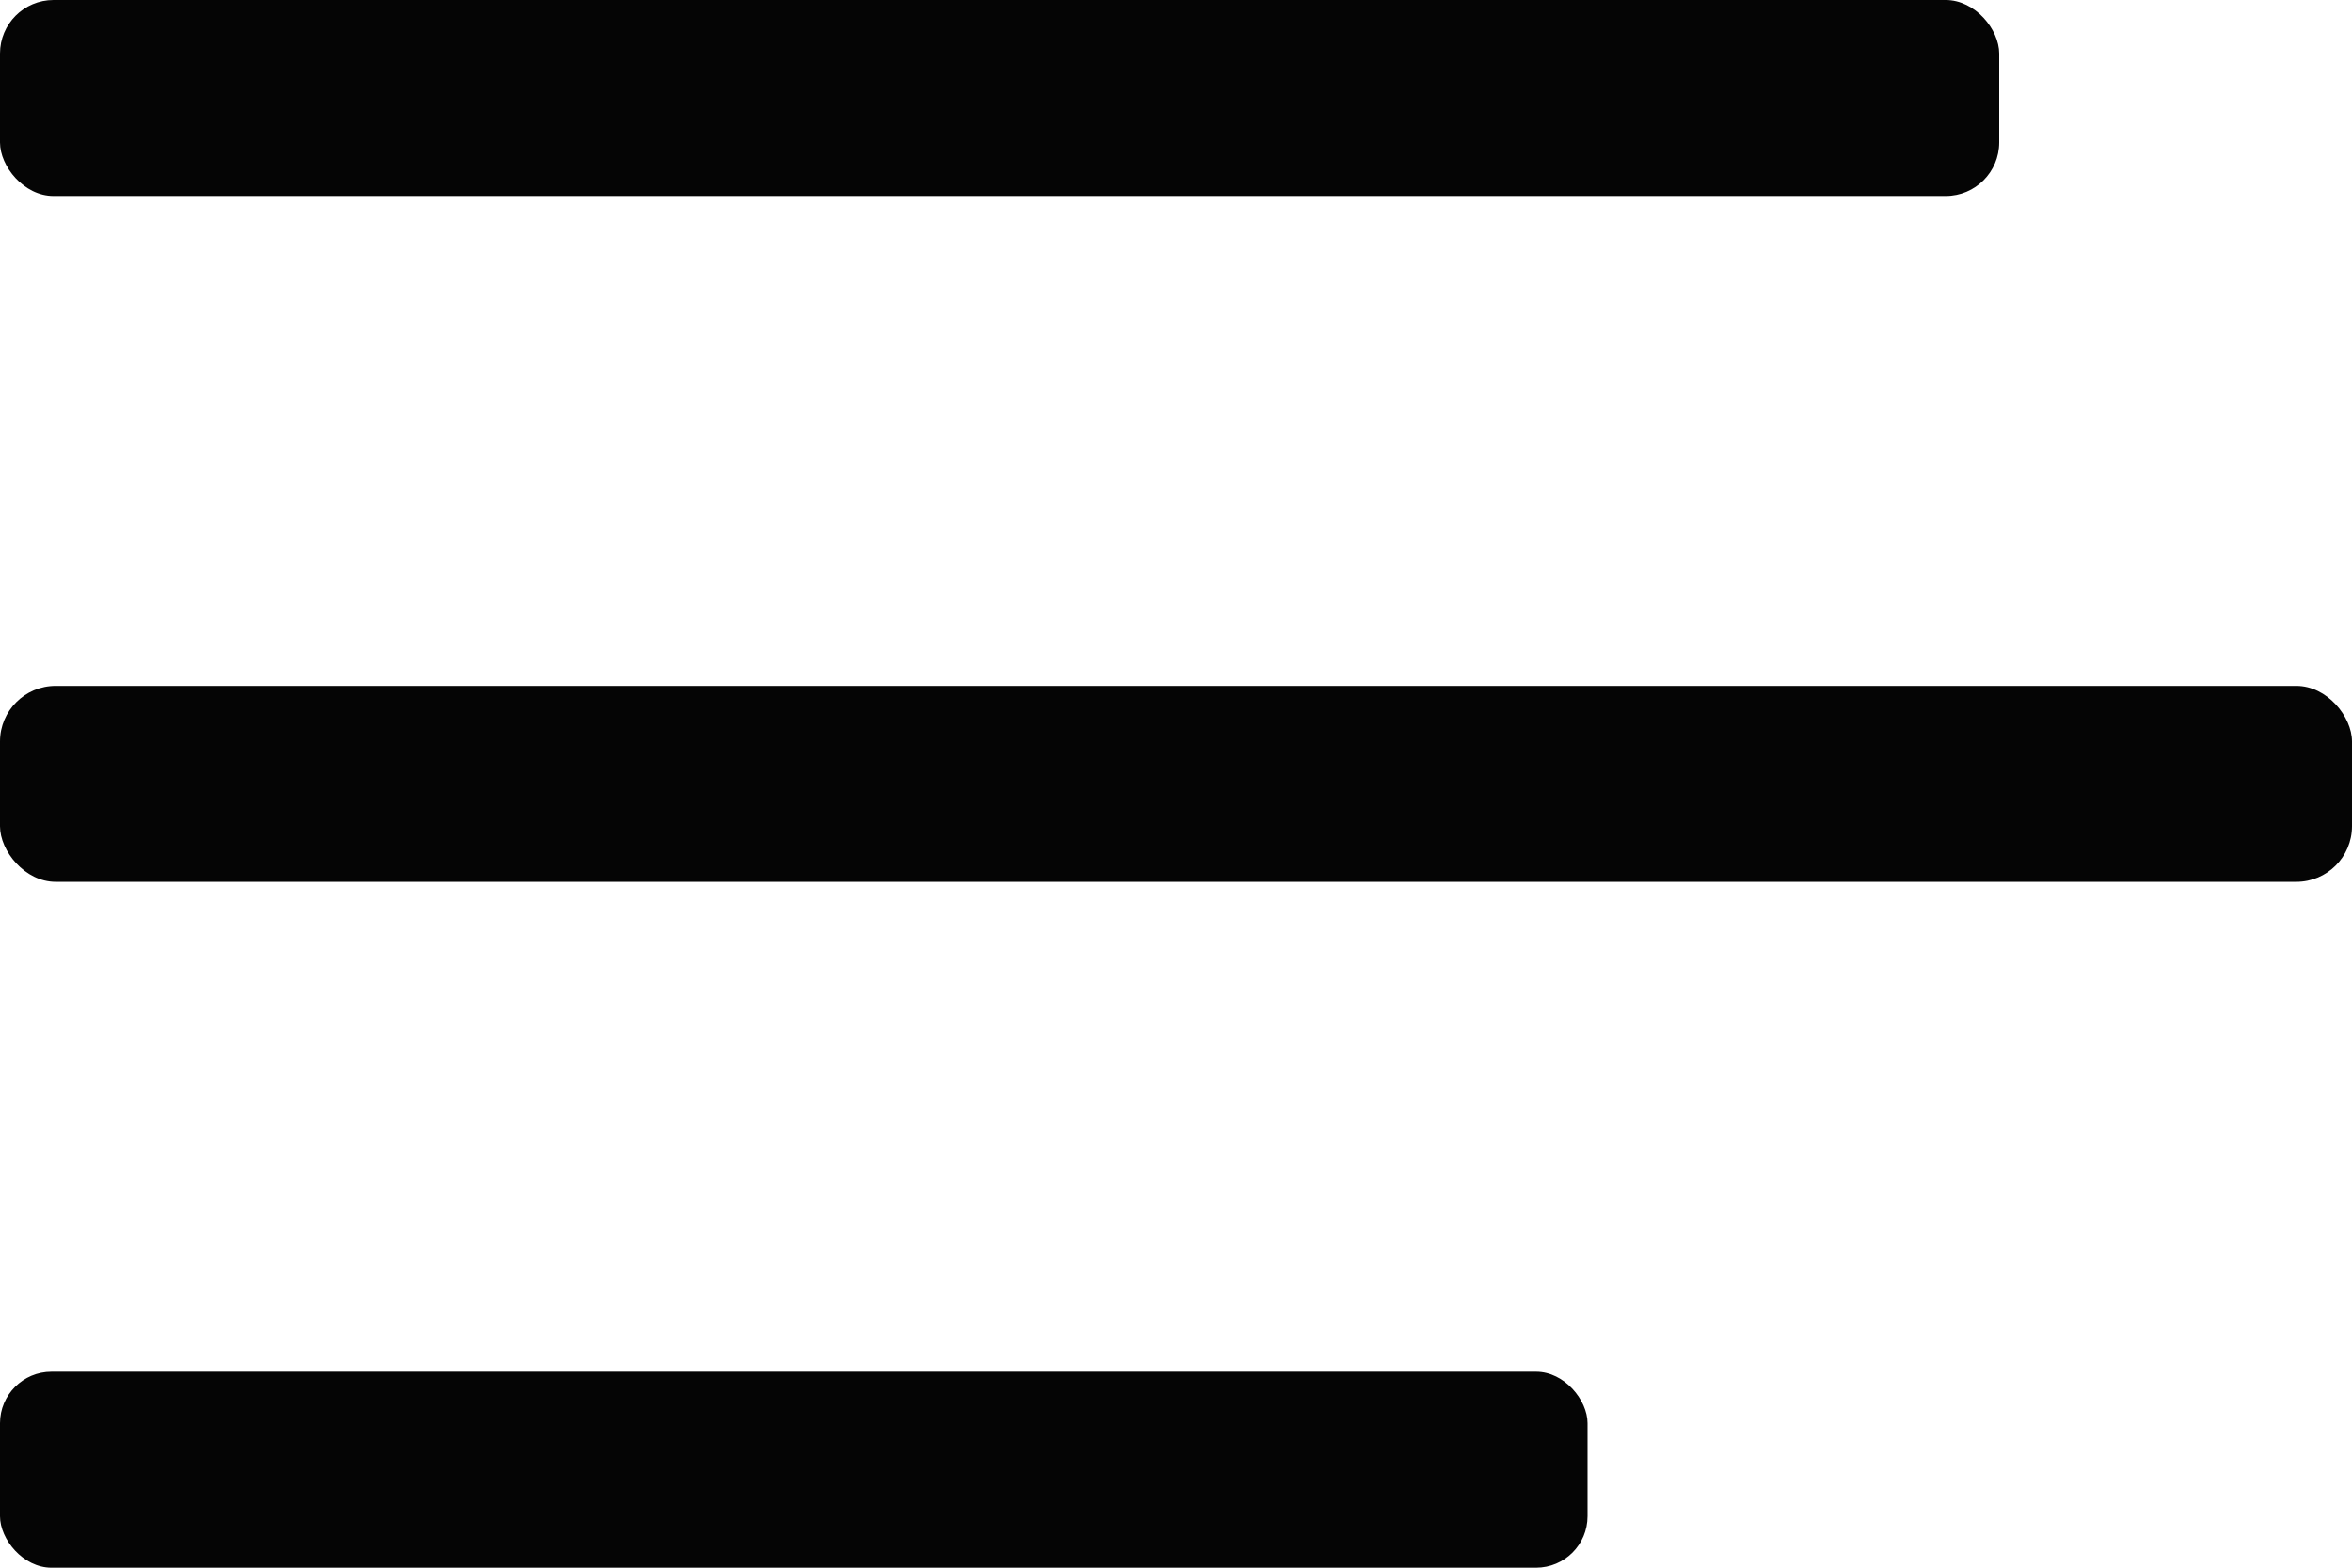
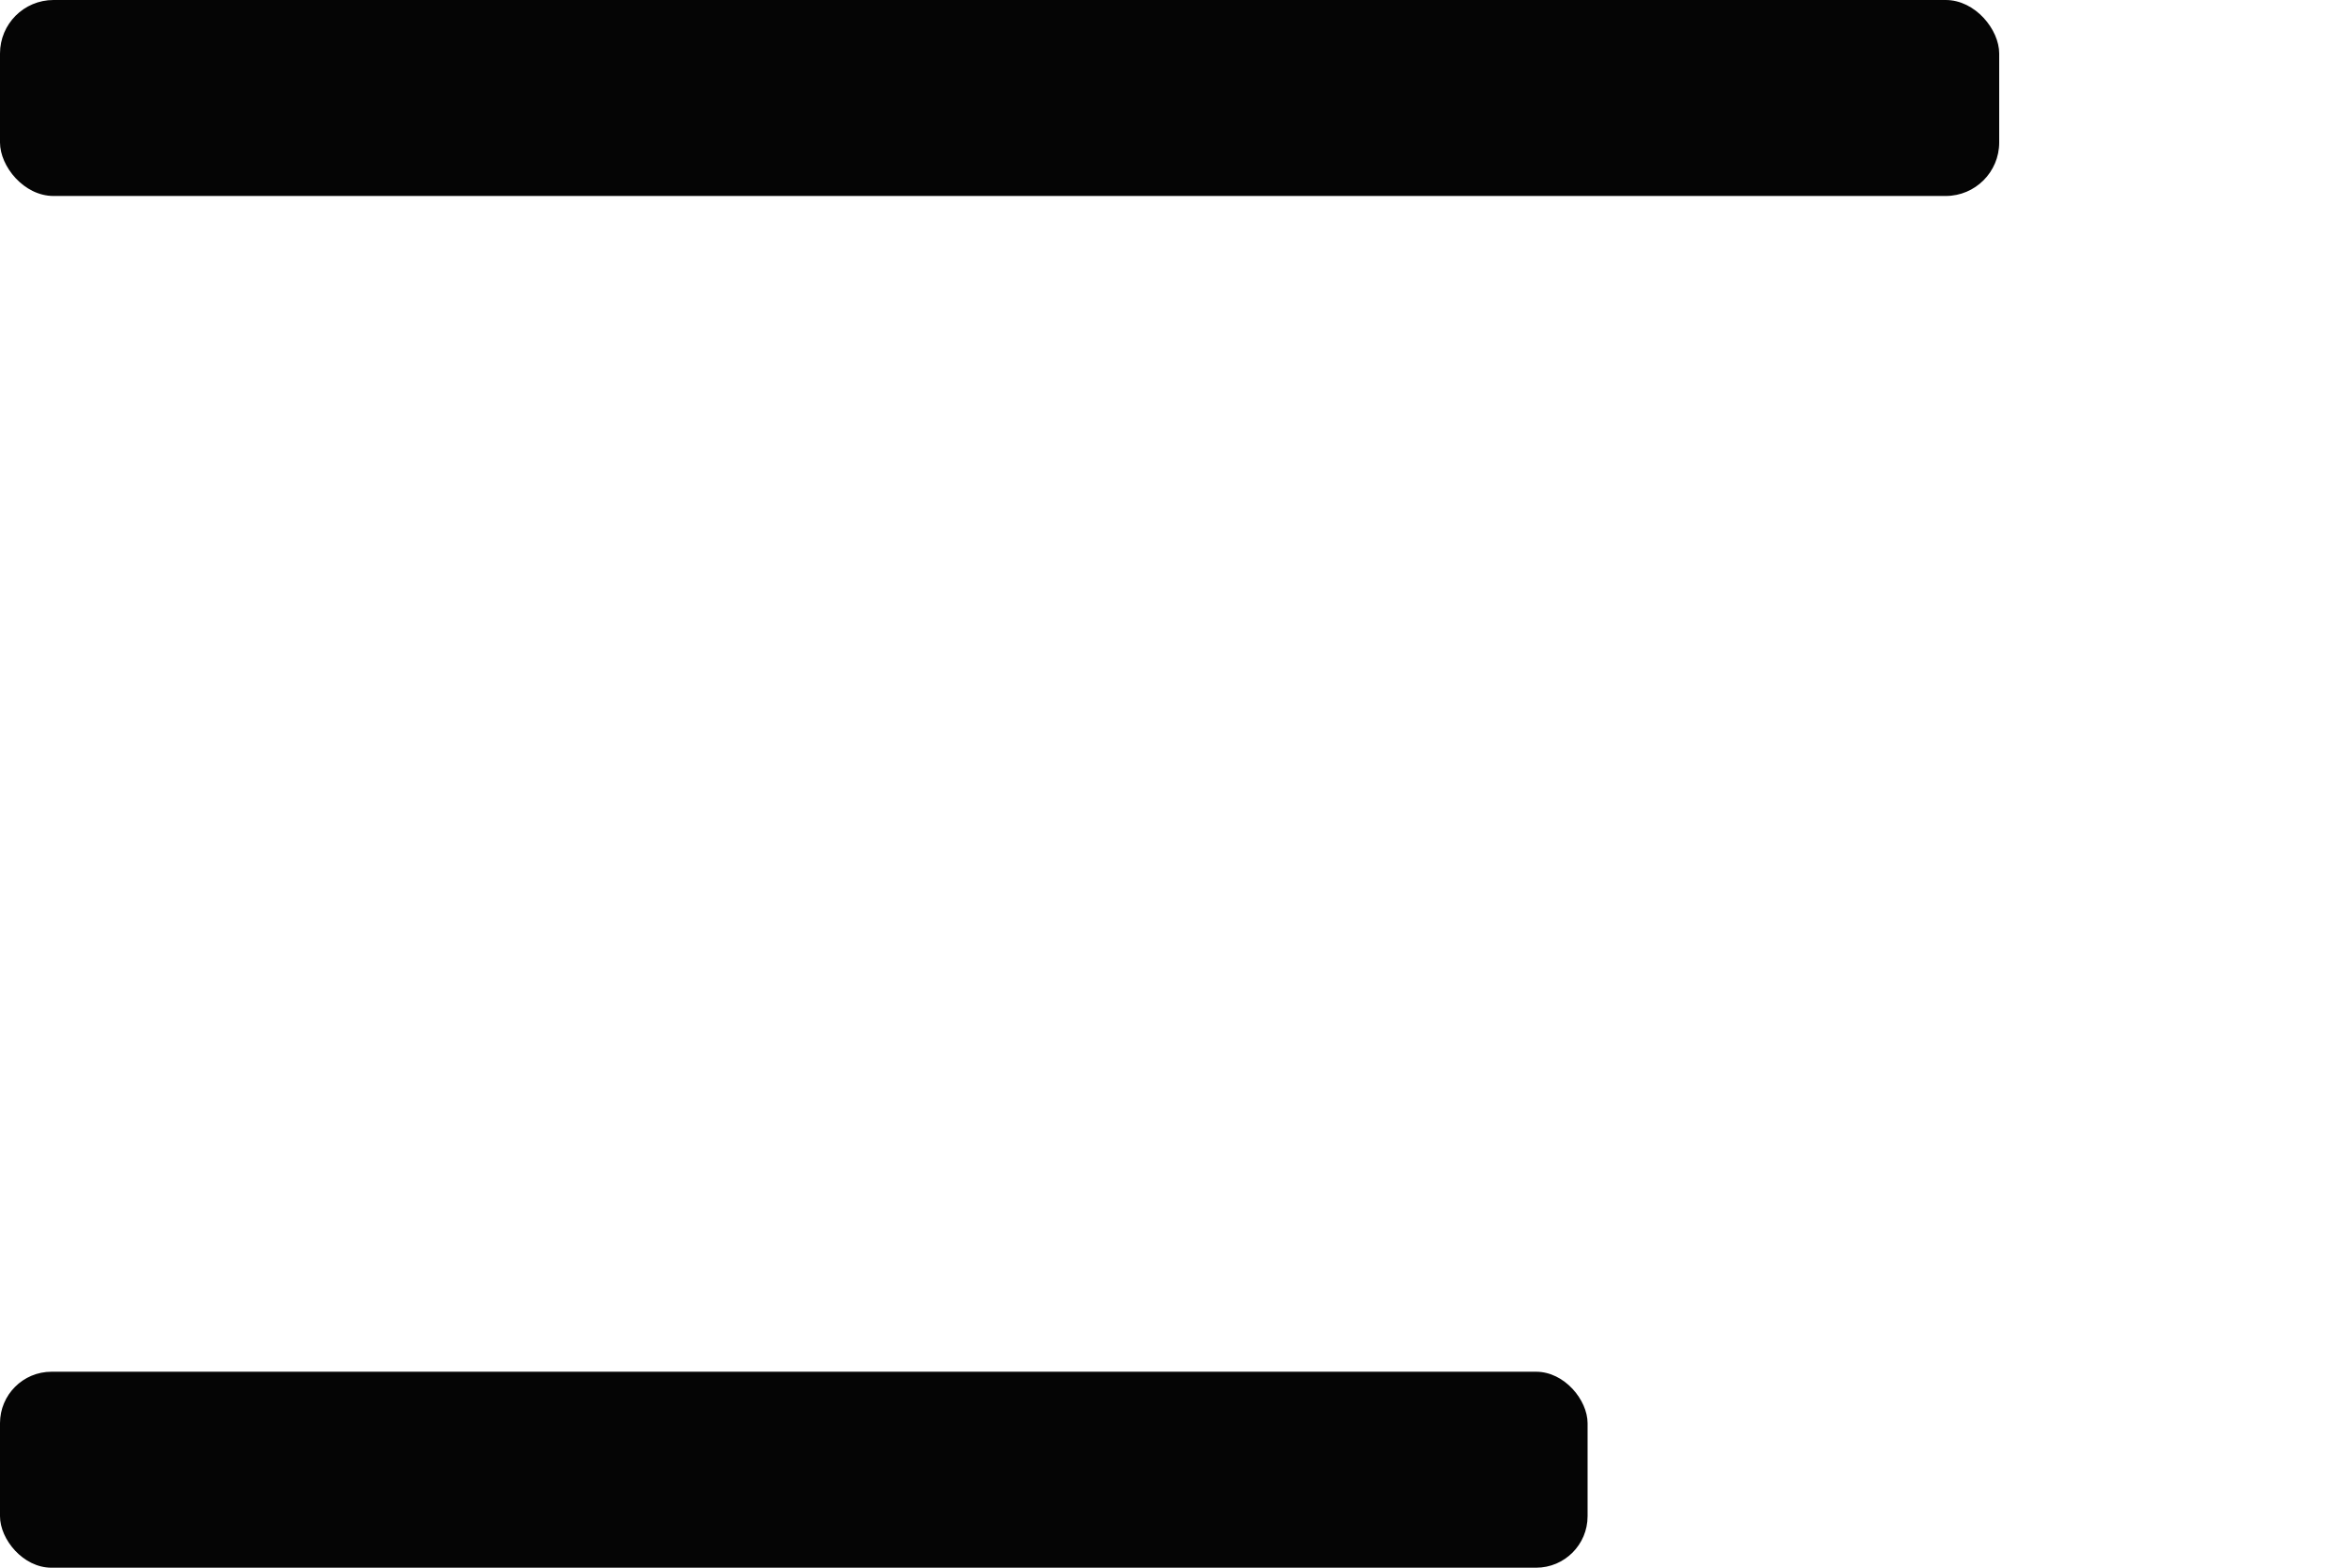
<svg xmlns="http://www.w3.org/2000/svg" id="Capa_1" data-name="Capa 1" viewBox="0 0 815 543.33">
  <defs>
    <style>
      .cls-1 {
        fill: #050505;
        stroke-width: 0px;
      }
    </style>
  </defs>
  <rect class="cls-1" x="0" y="0" width="692.75" height="67.92" rx="18.54" ry="18.54" />
-   <rect class="cls-1" x="0" y="237.71" width="815" height="67.92" rx="19.29" ry="19.29" />
  <rect class="cls-1" x="0" y="475.42" width="550.12" height="67.92" rx="17.84" ry="17.84" />
</svg>